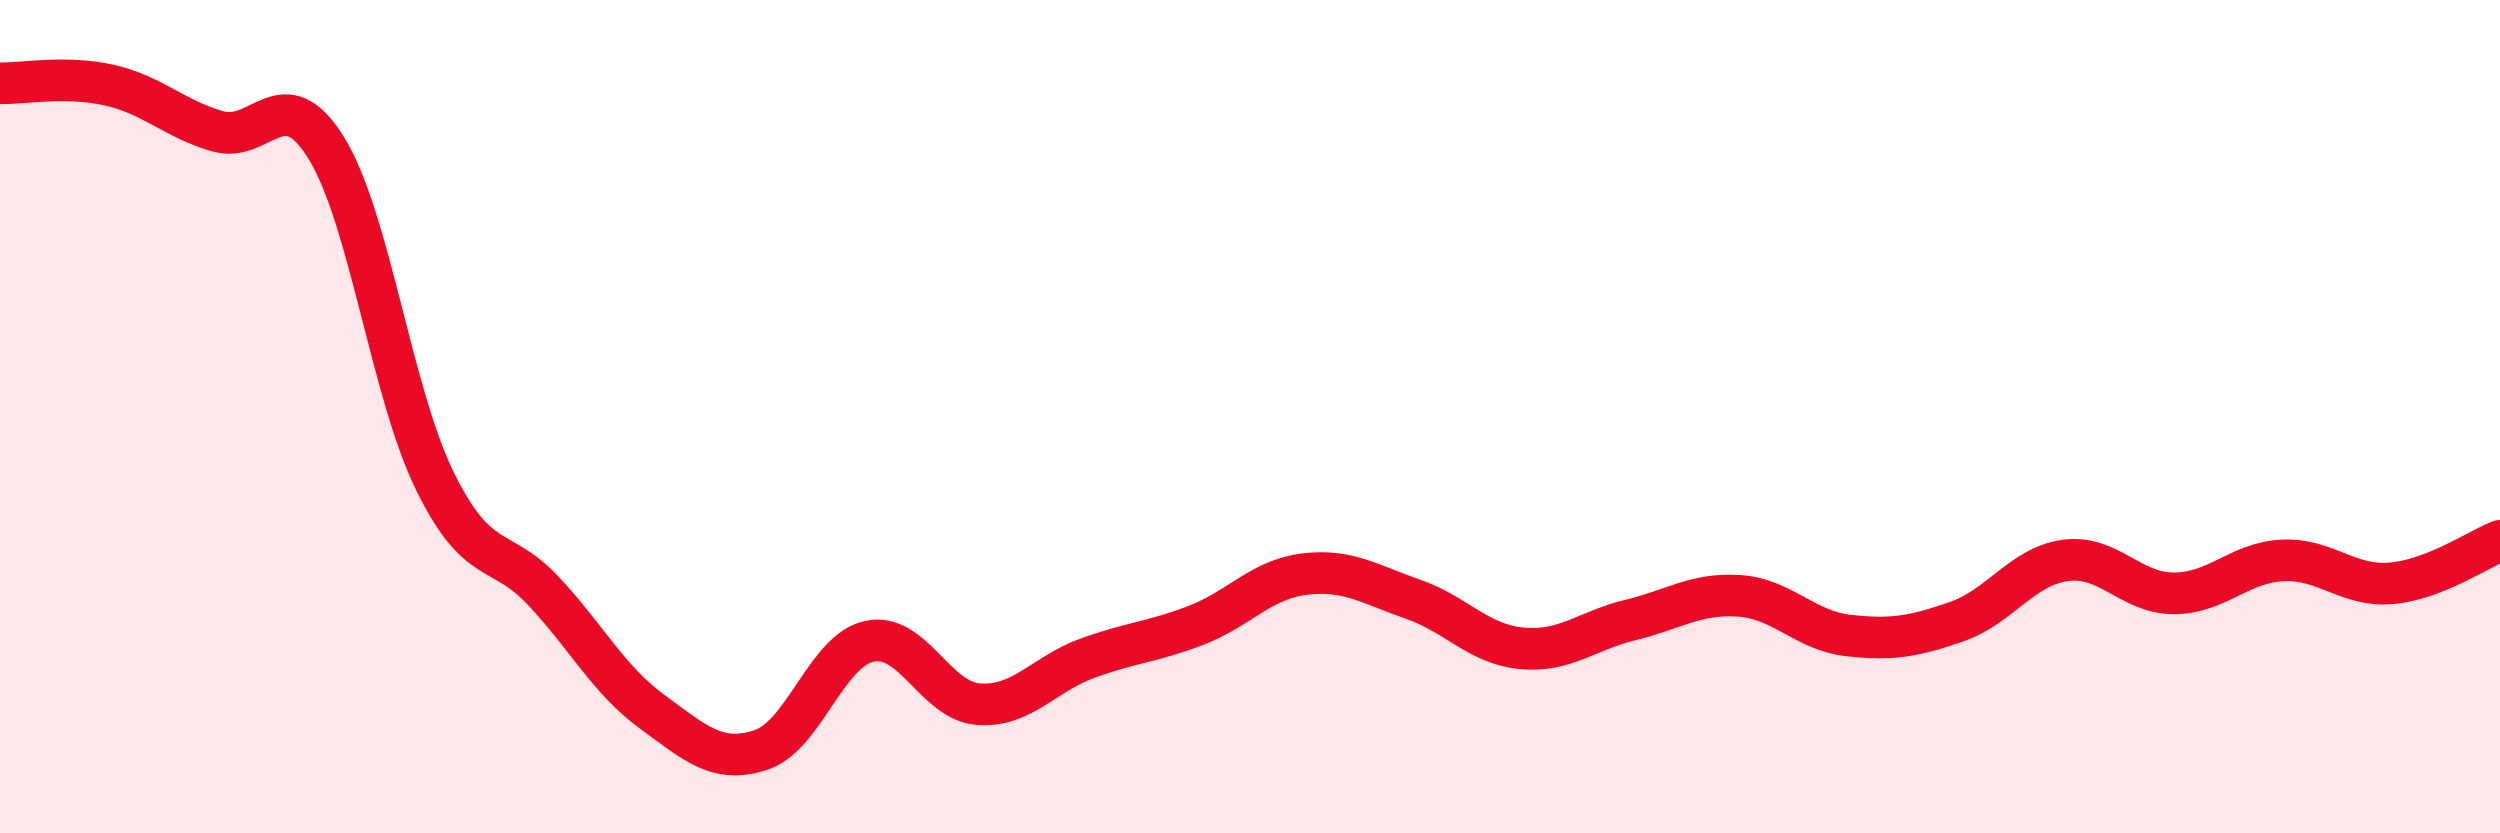
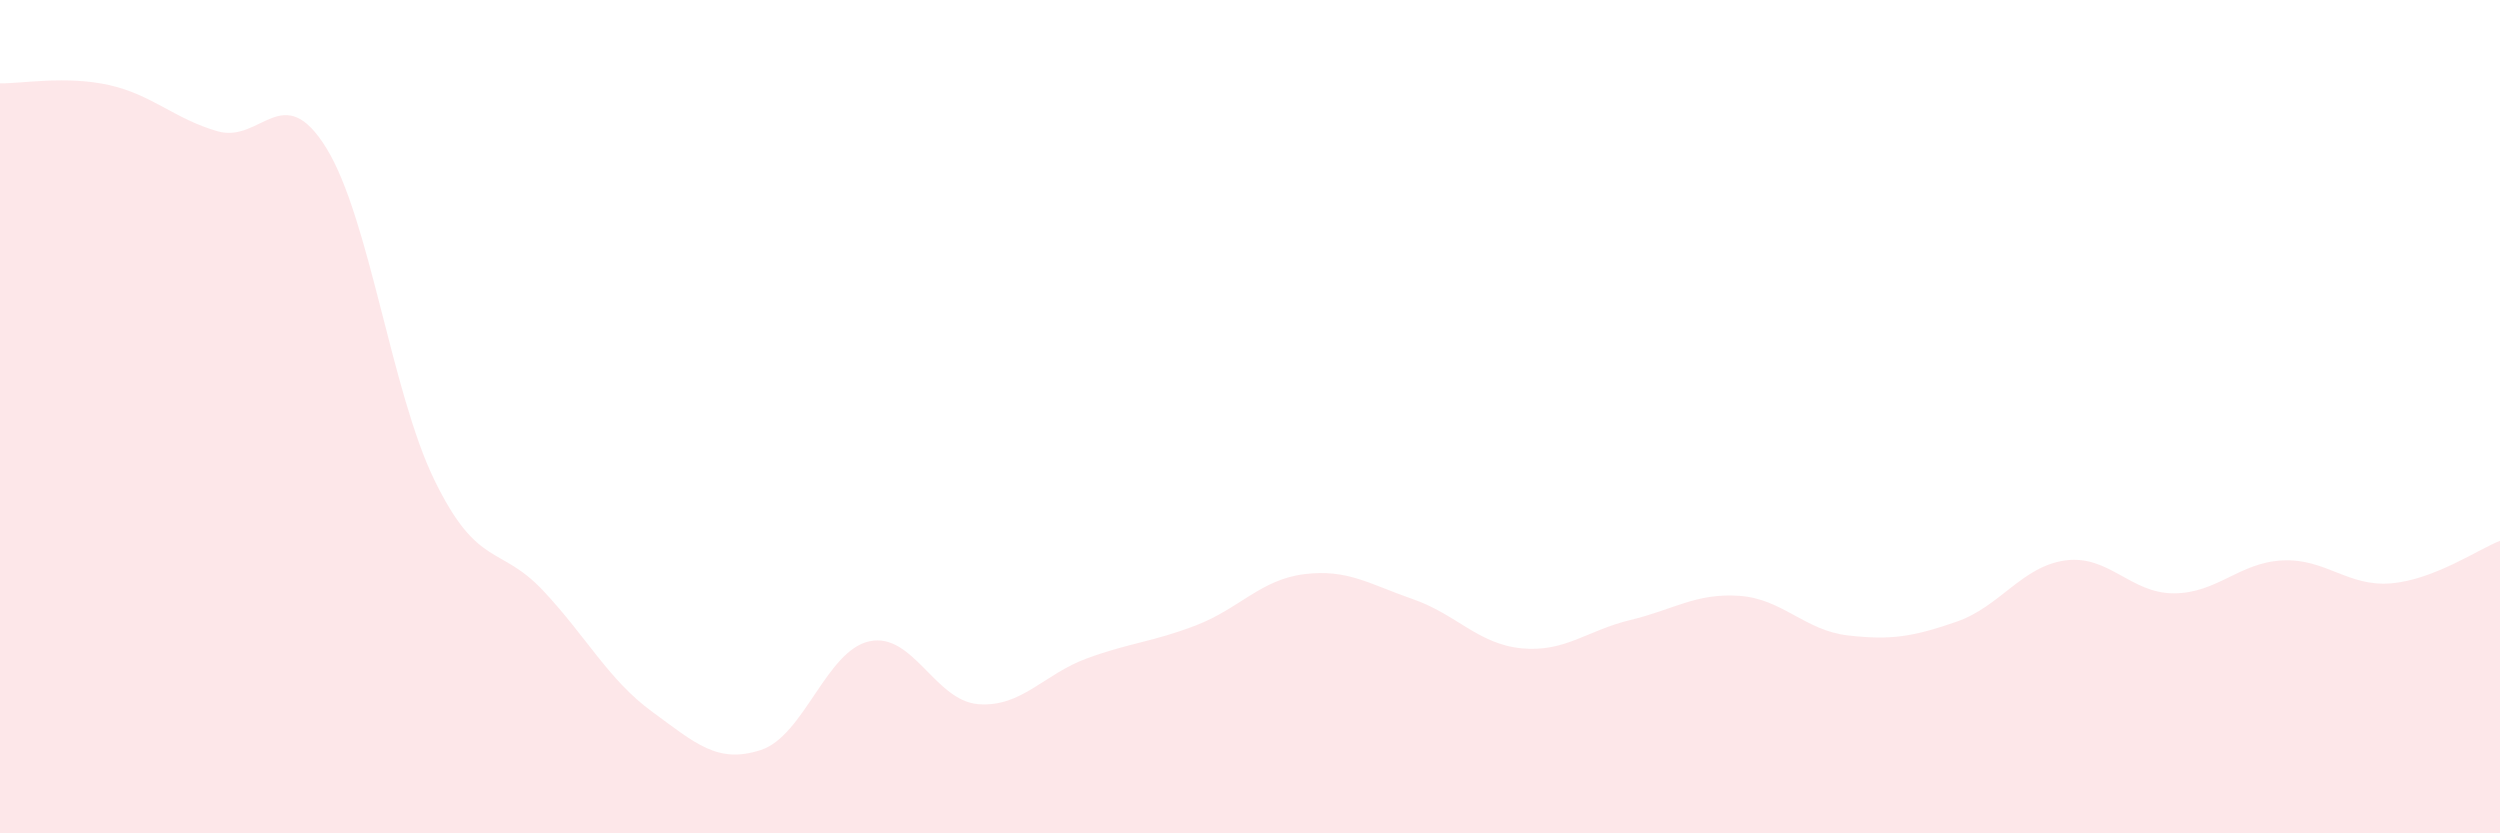
<svg xmlns="http://www.w3.org/2000/svg" width="60" height="20" viewBox="0 0 60 20">
  <path d="M 0,2 C 0.52,2.01 1.57,1.81 2.61,2.04 C 3.65,2.27 4.18,2.85 5.22,3.15 C 6.26,3.45 6.79,1.87 7.83,3.55 C 8.87,5.23 9.39,9.4 10.43,11.53 C 11.47,13.66 12,13.07 13.04,14.18 C 14.08,15.29 14.61,16.32 15.65,17.08 C 16.69,17.84 17.22,18.34 18.26,18 C 19.3,17.66 19.83,15.61 20.87,15.39 C 21.91,15.17 22.44,16.82 23.48,16.9 C 24.52,16.98 25.05,16.18 26.09,15.8 C 27.13,15.42 27.66,15.41 28.7,15.01 C 29.74,14.61 30.26,13.91 31.3,13.78 C 32.34,13.65 32.87,14.02 33.91,14.38 C 34.95,14.74 35.48,15.46 36.52,15.56 C 37.56,15.66 38.09,15.13 39.13,14.88 C 40.17,14.63 40.7,14.23 41.74,14.3 C 42.78,14.37 43.31,15.13 44.35,15.25 C 45.39,15.37 45.92,15.28 46.96,14.92 C 48,14.56 48.53,13.59 49.57,13.45 C 50.61,13.31 51.13,14.24 52.17,14.24 C 53.21,14.24 53.74,13.5 54.78,13.45 C 55.82,13.4 56.35,14.09 57.39,14 C 58.43,13.91 59.48,13.18 60,12.98L60 20L0 20Z" fill="#EB0A25" opacity="0.1" stroke-linecap="round" stroke-linejoin="round" />
-   <path d="M 0,2 C 0.52,2.01 1.57,1.81 2.61,2.04 C 3.65,2.27 4.18,2.85 5.22,3.15 C 6.26,3.45 6.79,1.87 7.83,3.55 C 8.87,5.23 9.39,9.4 10.43,11.53 C 11.47,13.66 12,13.07 13.04,14.18 C 14.08,15.29 14.61,16.32 15.65,17.08 C 16.69,17.84 17.22,18.34 18.26,18 C 19.3,17.66 19.83,15.61 20.87,15.39 C 21.91,15.17 22.44,16.82 23.48,16.9 C 24.52,16.98 25.05,16.18 26.09,15.8 C 27.13,15.42 27.66,15.41 28.7,15.01 C 29.74,14.61 30.26,13.91 31.3,13.78 C 32.34,13.65 32.87,14.02 33.91,14.38 C 34.95,14.74 35.48,15.46 36.52,15.56 C 37.56,15.66 38.09,15.13 39.13,14.88 C 40.17,14.63 40.7,14.23 41.74,14.3 C 42.78,14.37 43.31,15.13 44.35,15.25 C 45.39,15.37 45.92,15.28 46.96,14.92 C 48,14.56 48.53,13.59 49.57,13.45 C 50.61,13.31 51.13,14.24 52.17,14.24 C 53.21,14.24 53.74,13.5 54.78,13.45 C 55.82,13.4 56.35,14.09 57.39,14 C 58.43,13.91 59.48,13.18 60,12.98" stroke="#EB0A25" stroke-width="1" fill="none" stroke-linecap="round" stroke-linejoin="round" />
</svg>